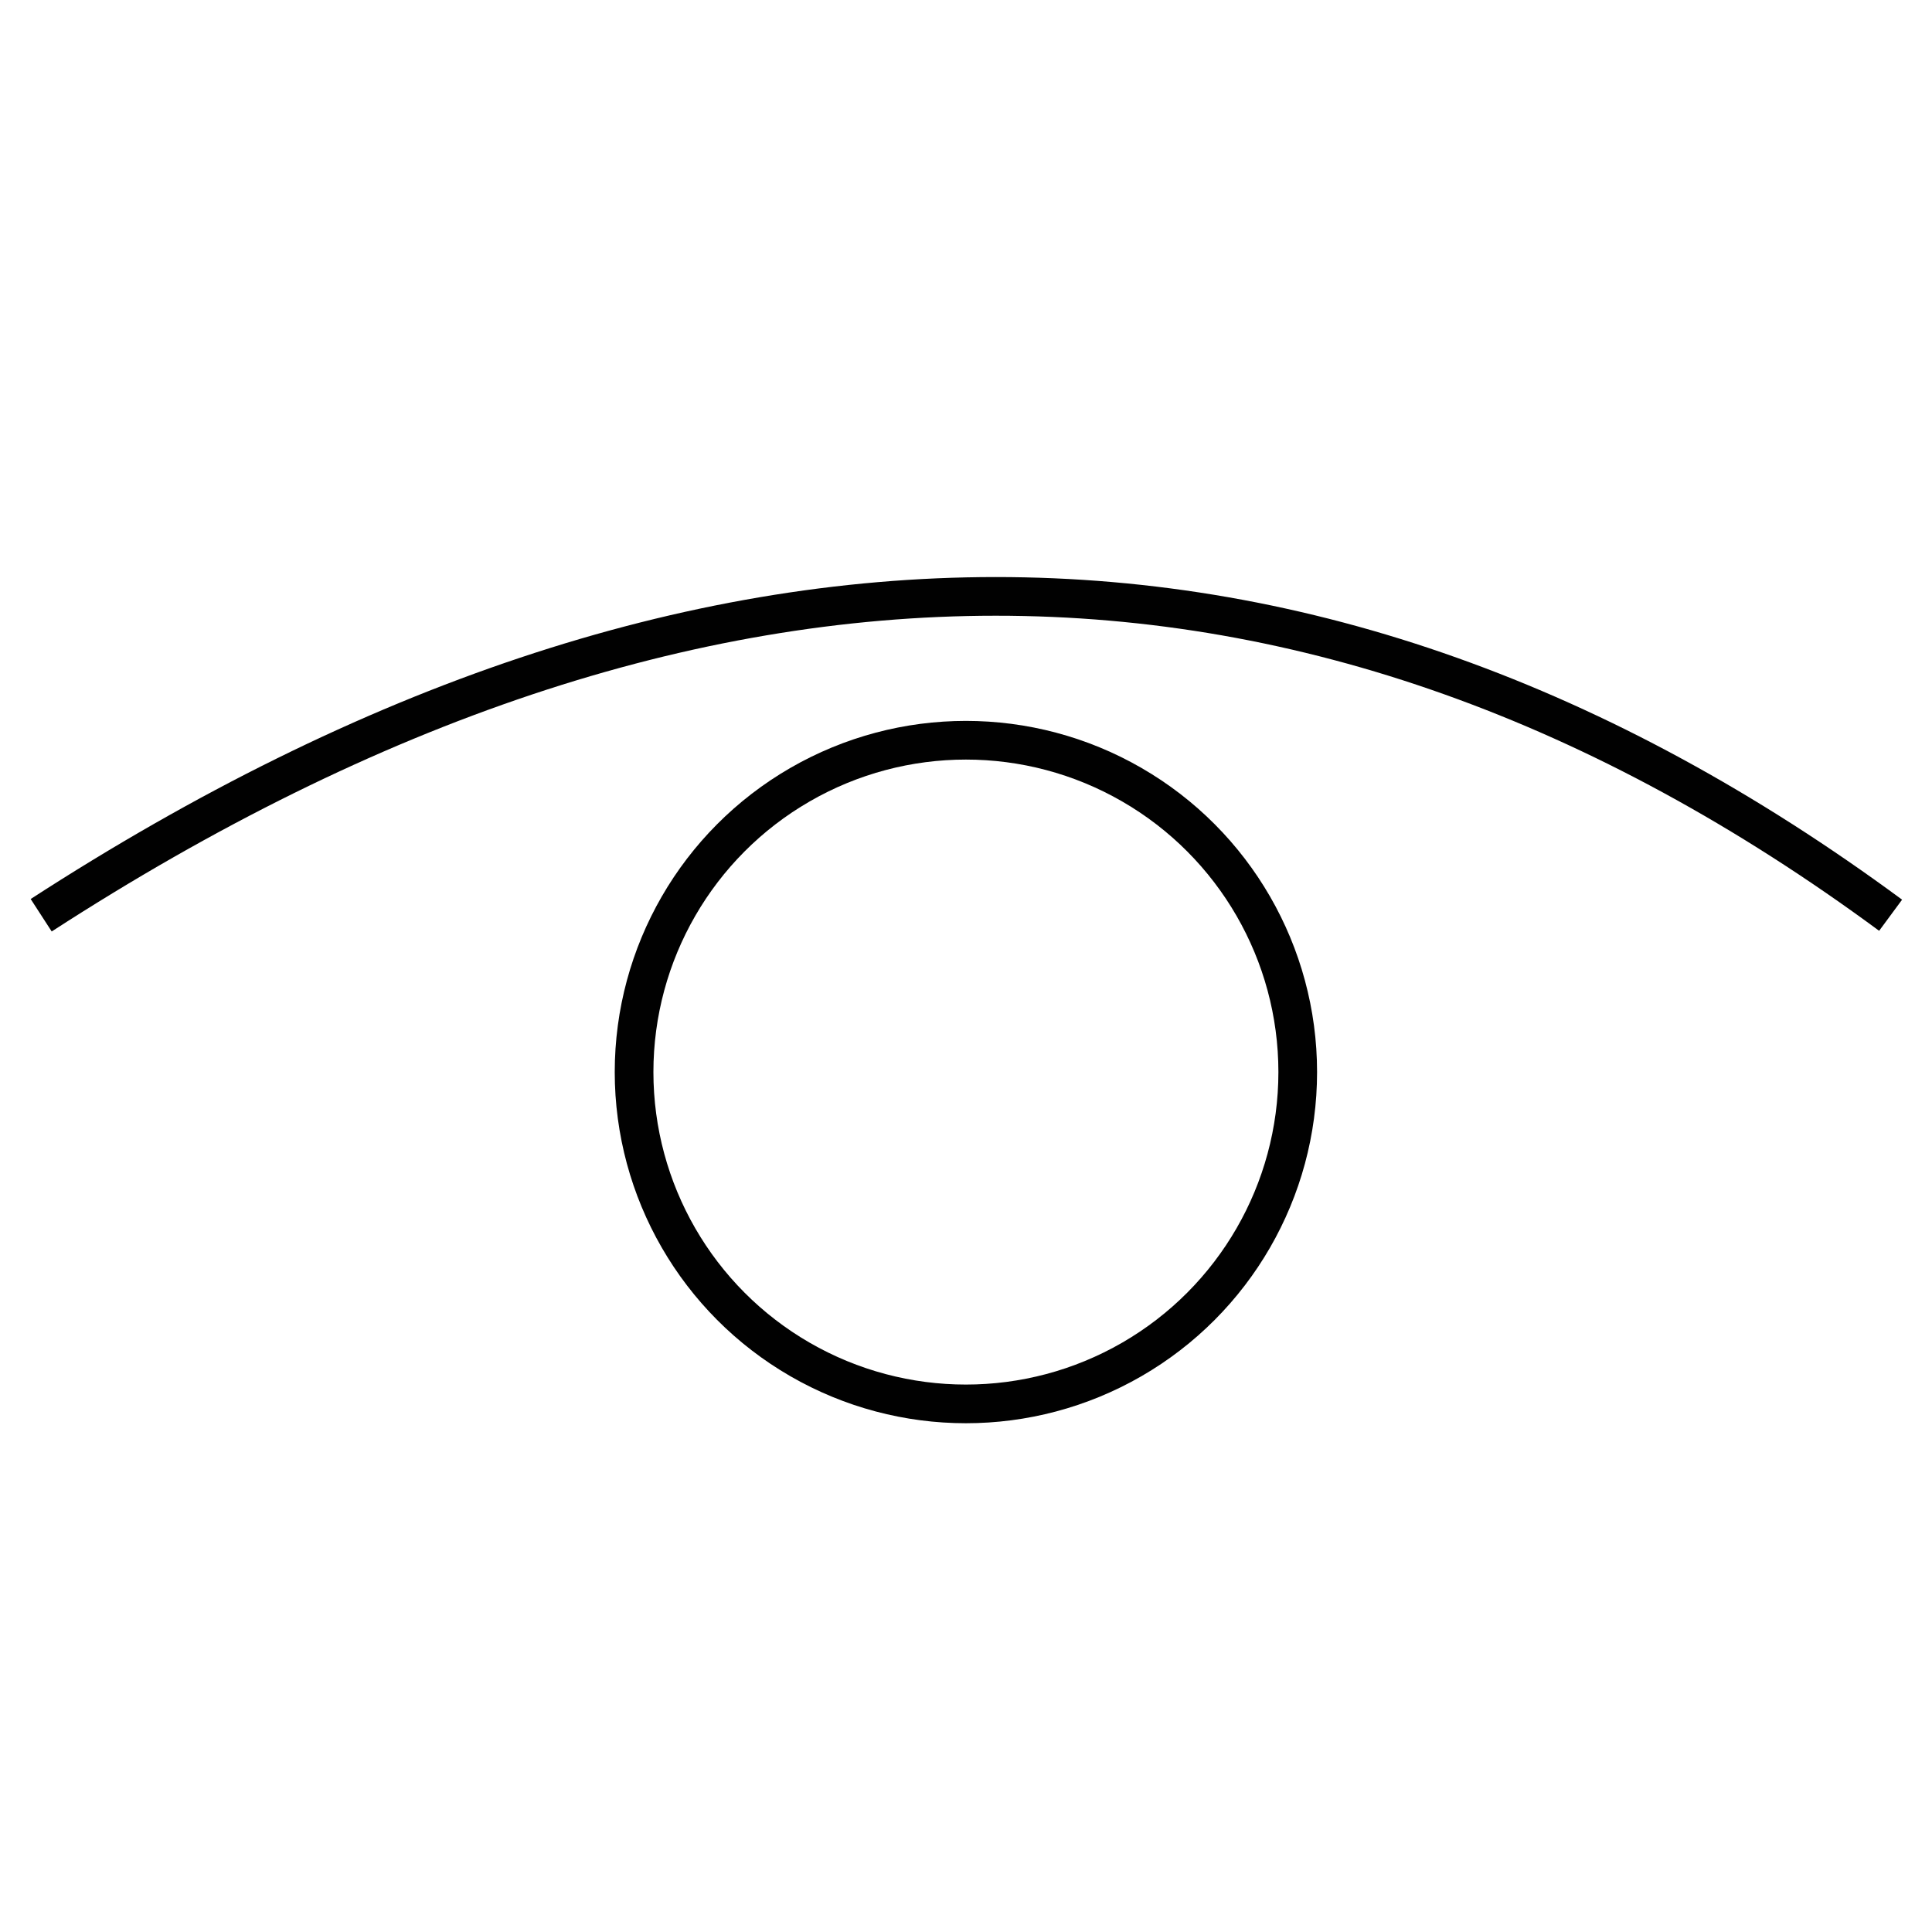
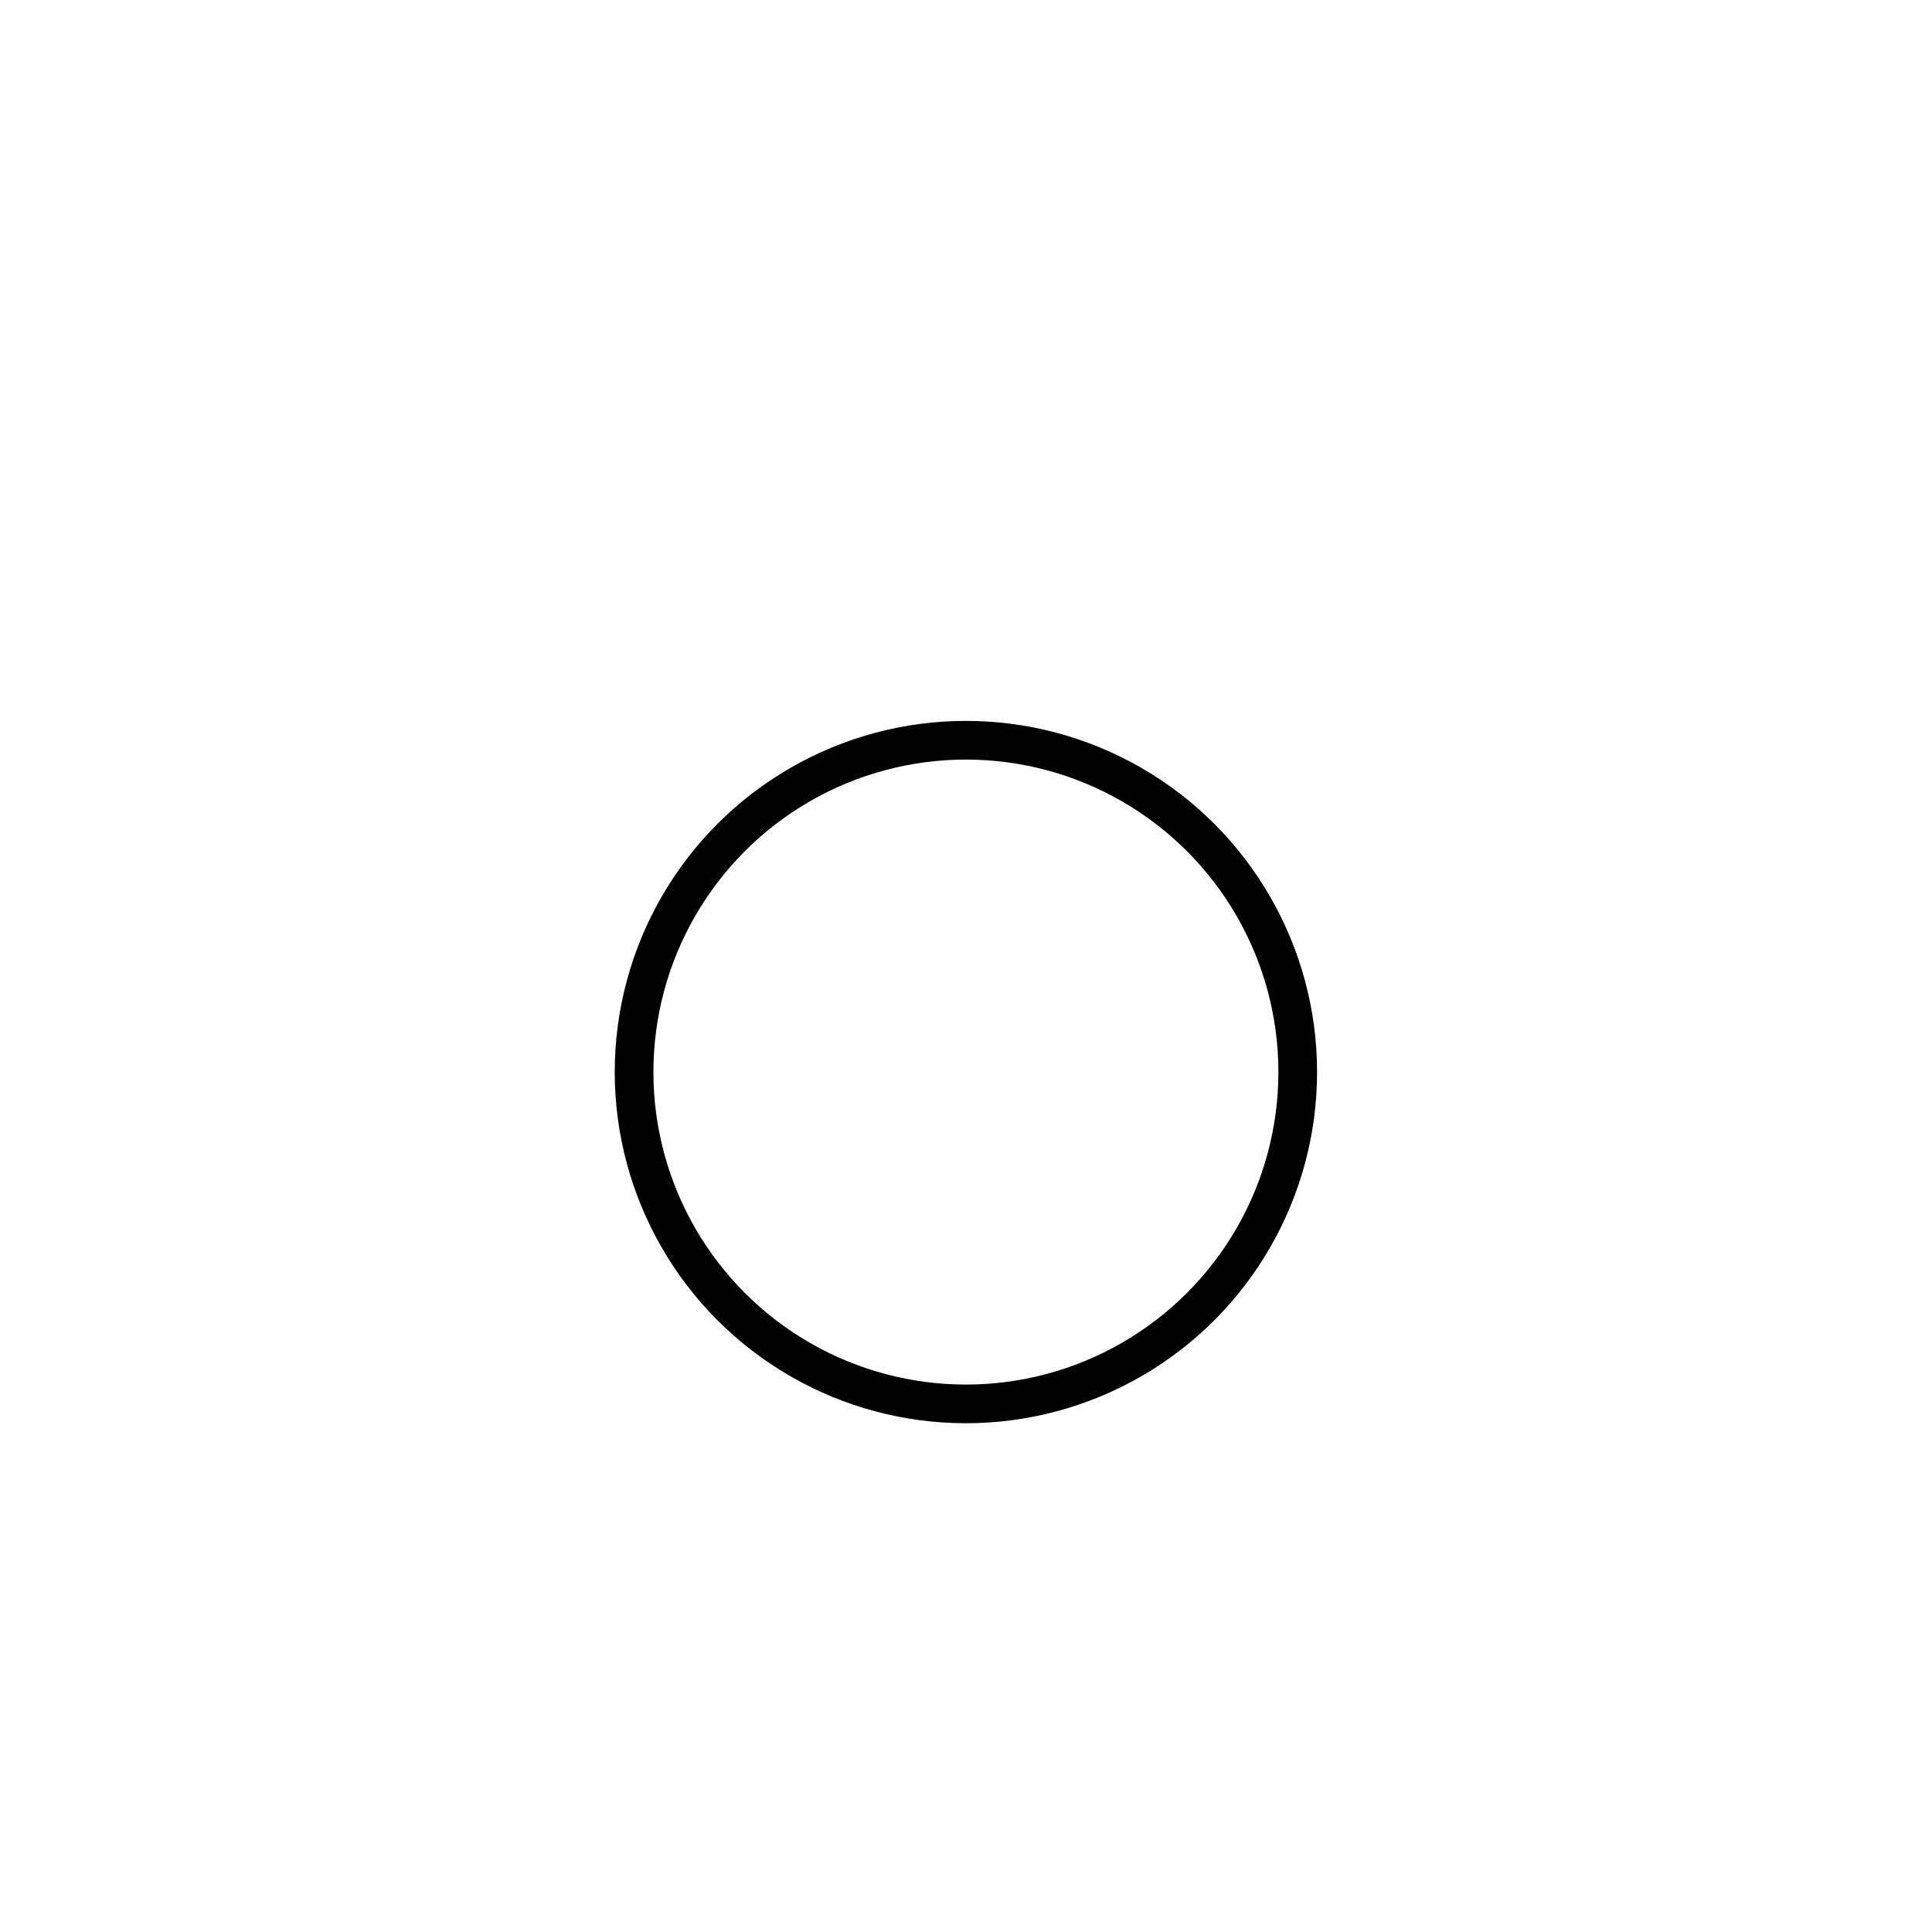
<svg xmlns="http://www.w3.org/2000/svg" id="_Слой_1" data-name="Слой 1" viewBox="0 0 99.91 99.91">
  <defs>
    <style> .cls-1 { fill: none; stroke: #010101; stroke-miterlimit: 10; stroke-width: 2px; } </style>
  </defs>
  <circle class="cls-1" cx="49.95" cy="55.44" r="17.16" />
-   <path class="cls-1" d="M2.13,47.33c33.93-21.97,65.81-22,95.64,0" />
</svg>